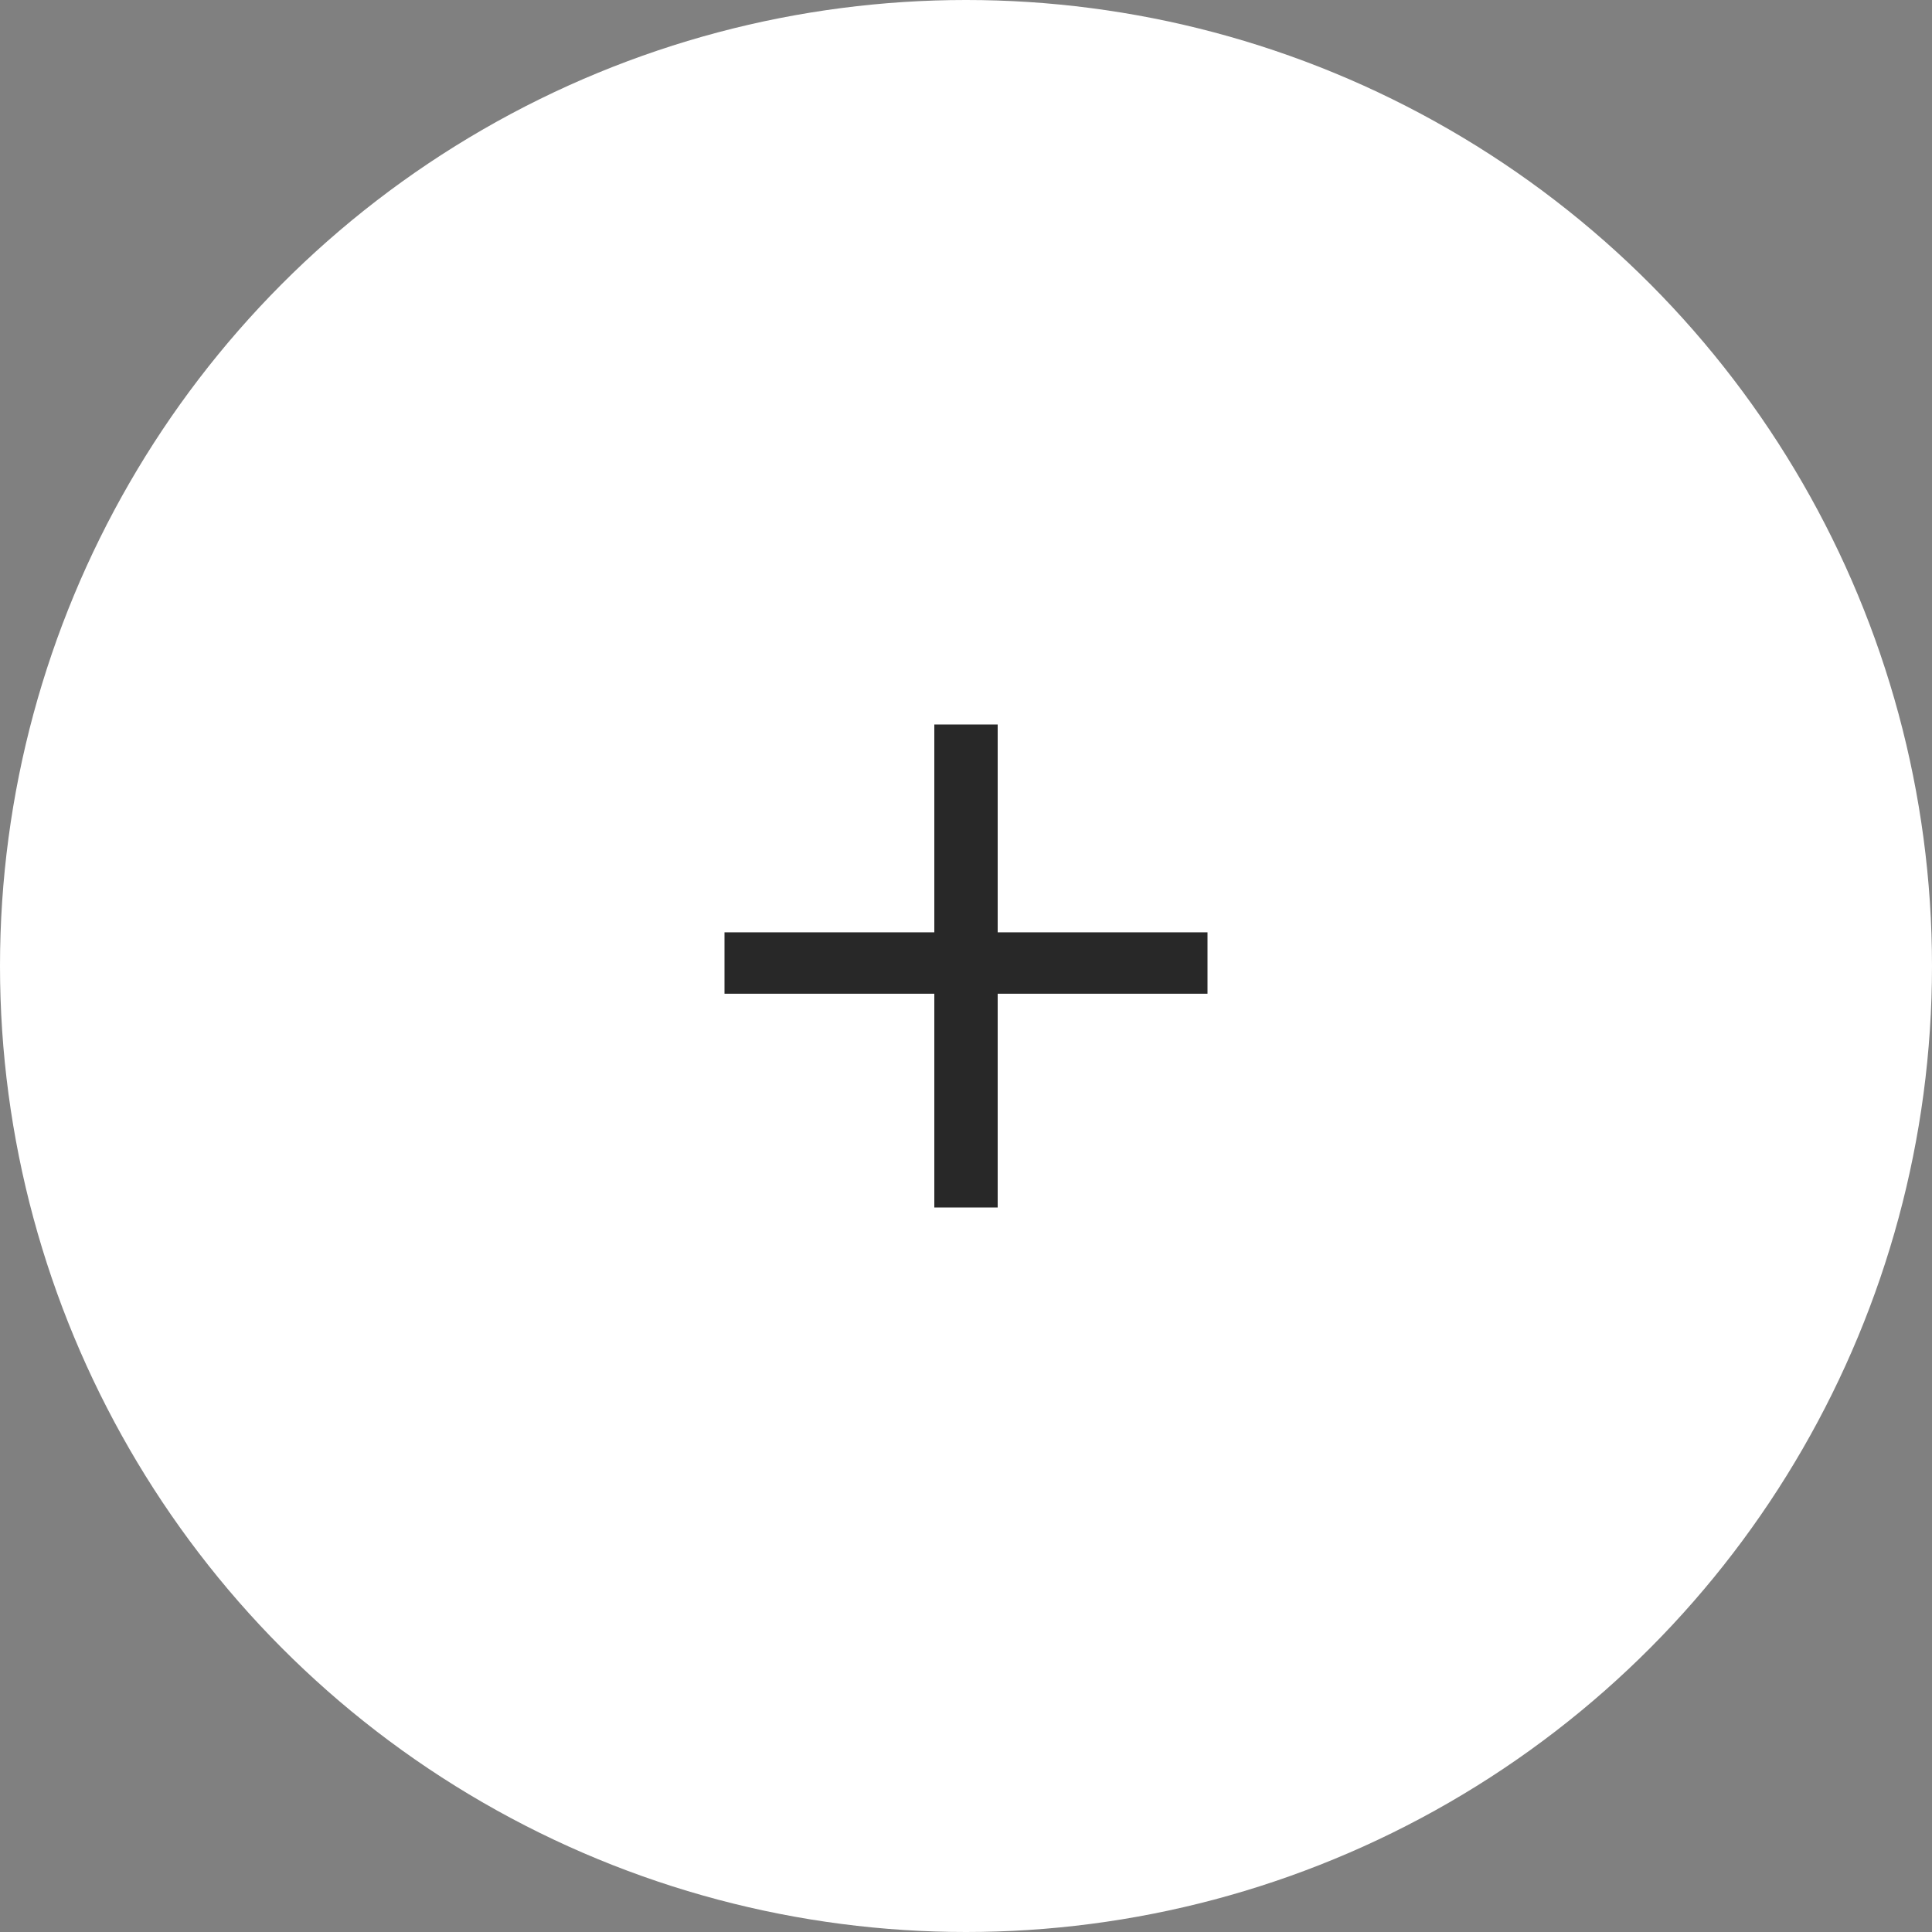
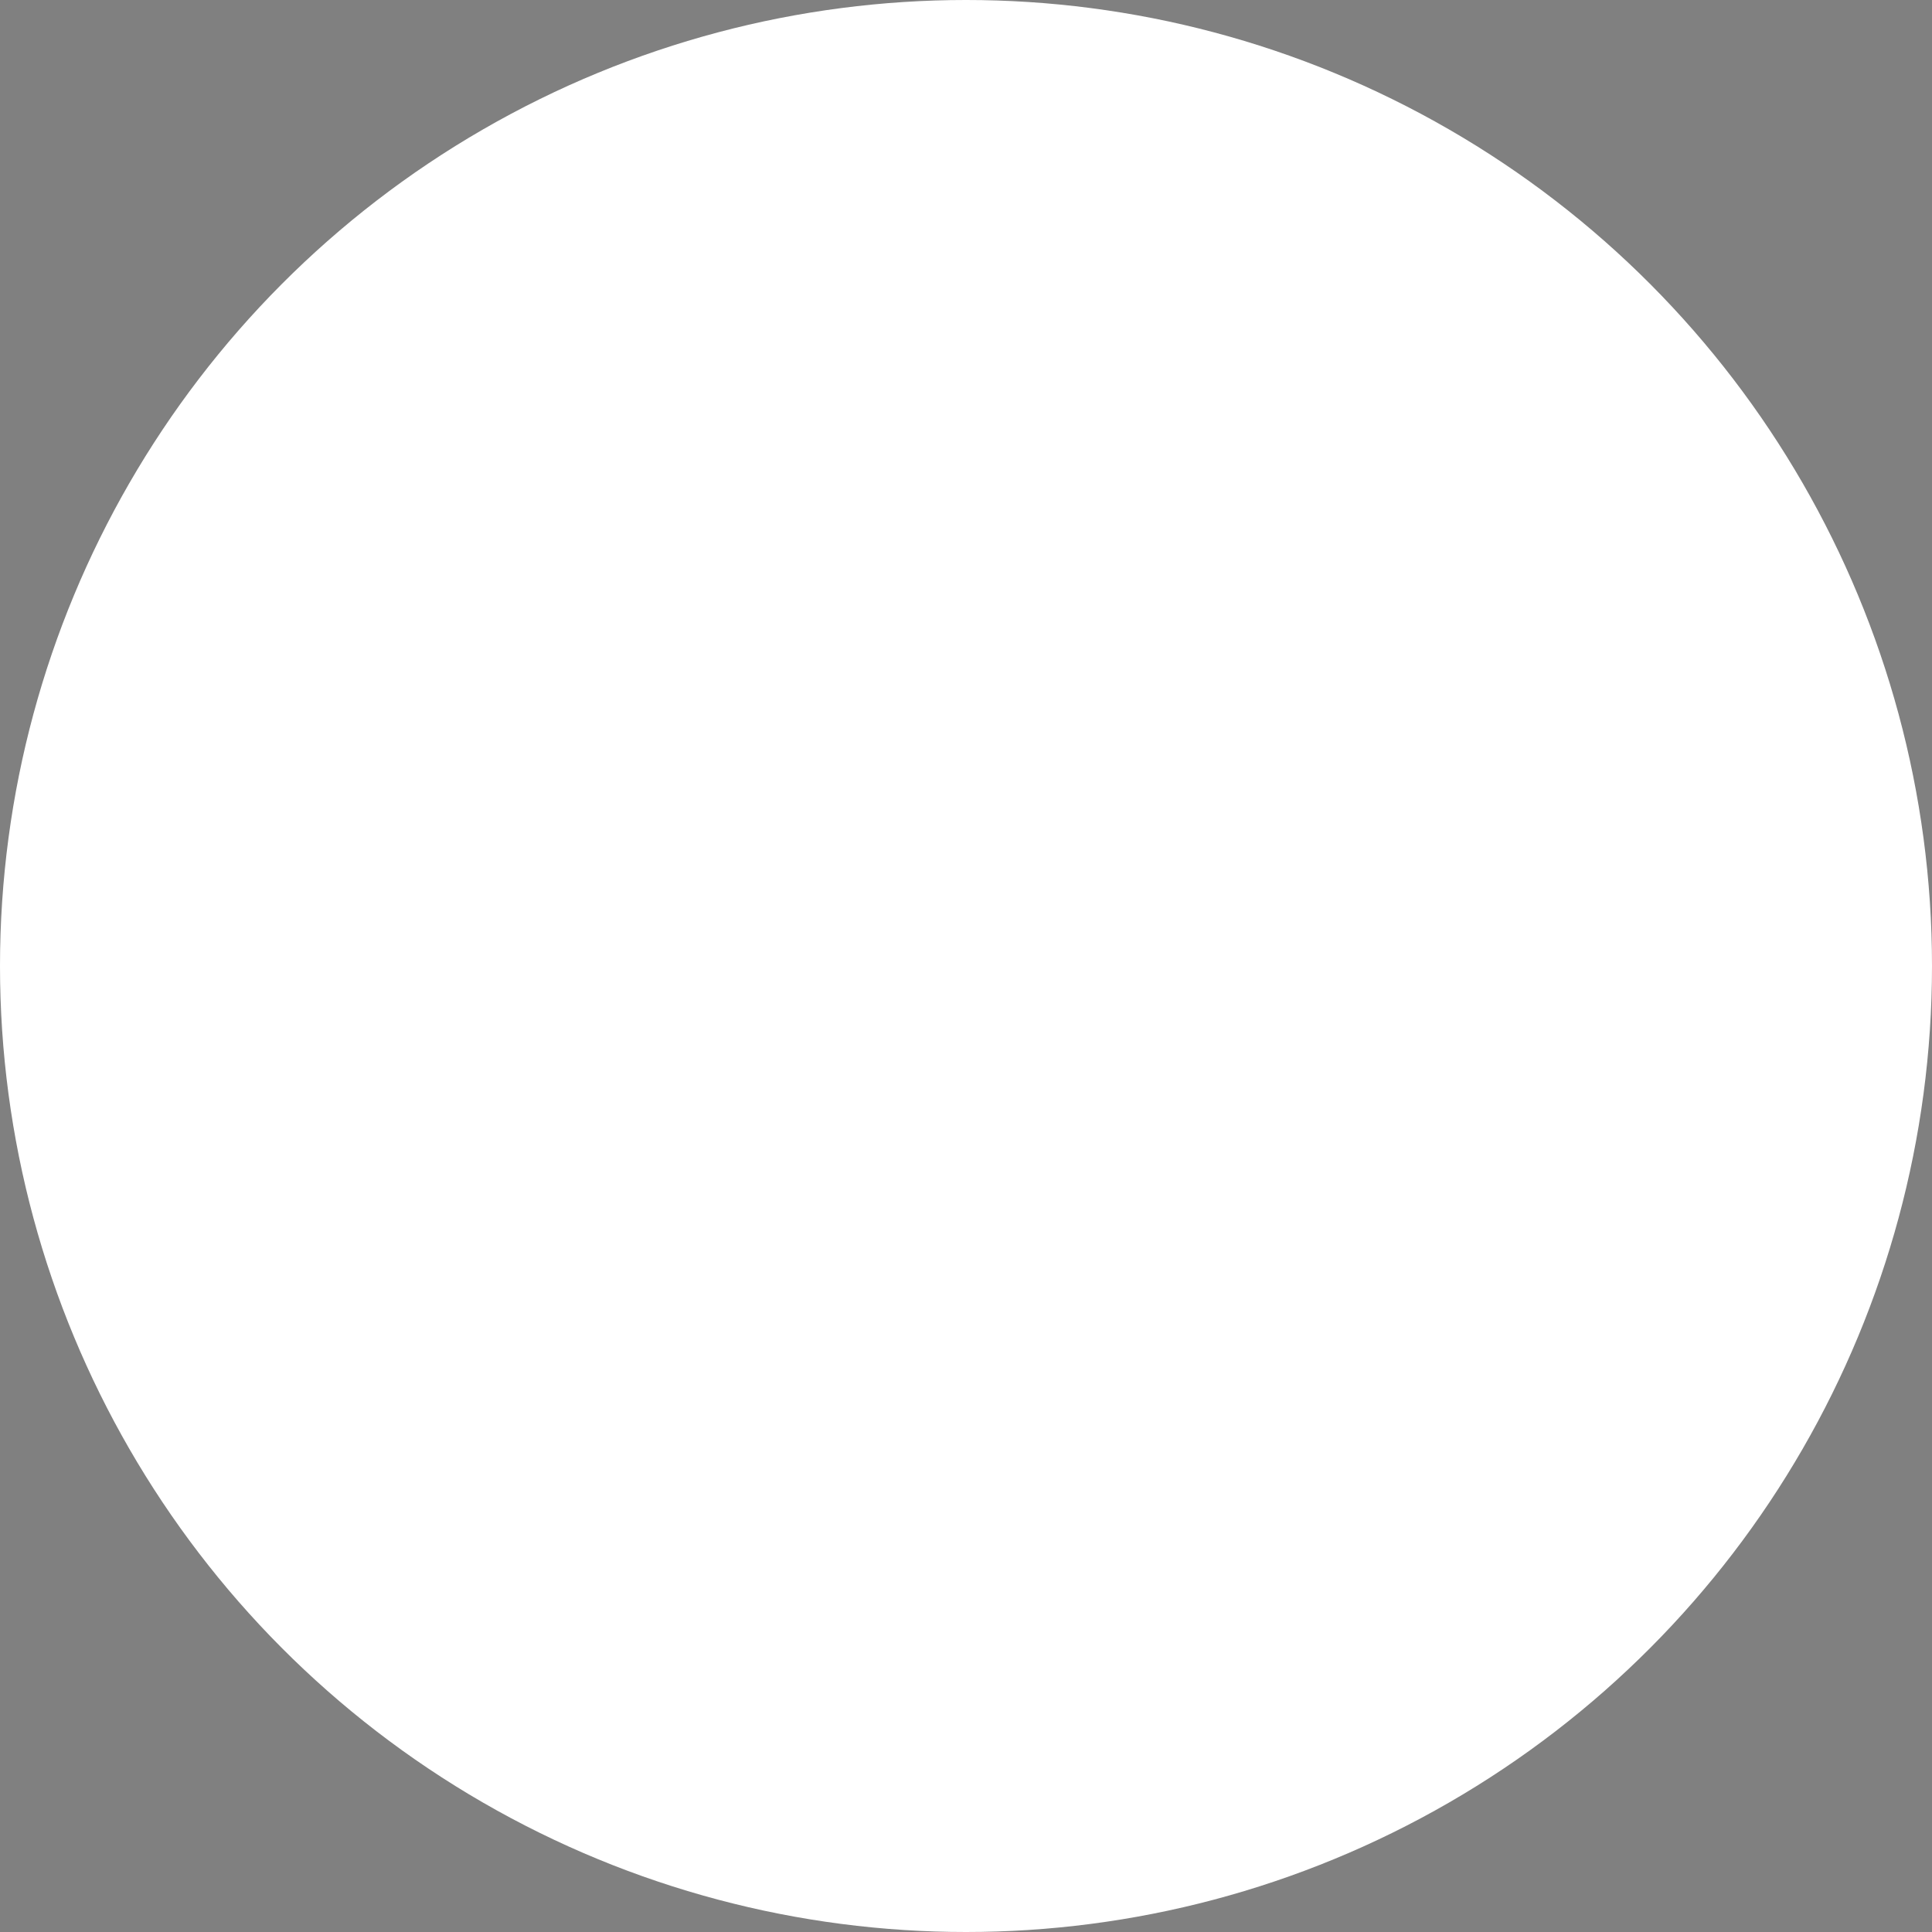
<svg xmlns="http://www.w3.org/2000/svg" width="40" height="40" viewBox="0 0 40 40" fill="none">
  <rect x="0" y="0" width="40" height="40" fill="#808080" stroke="none" />
  <circle cx="20" cy="20" r="20" fill="white" />
-   <path d="M19.344 25V20.574H15V19.303H19.344V15H20.656V19.303H25V20.574H20.656V25H19.344Z" fill="#282828" />
</svg>